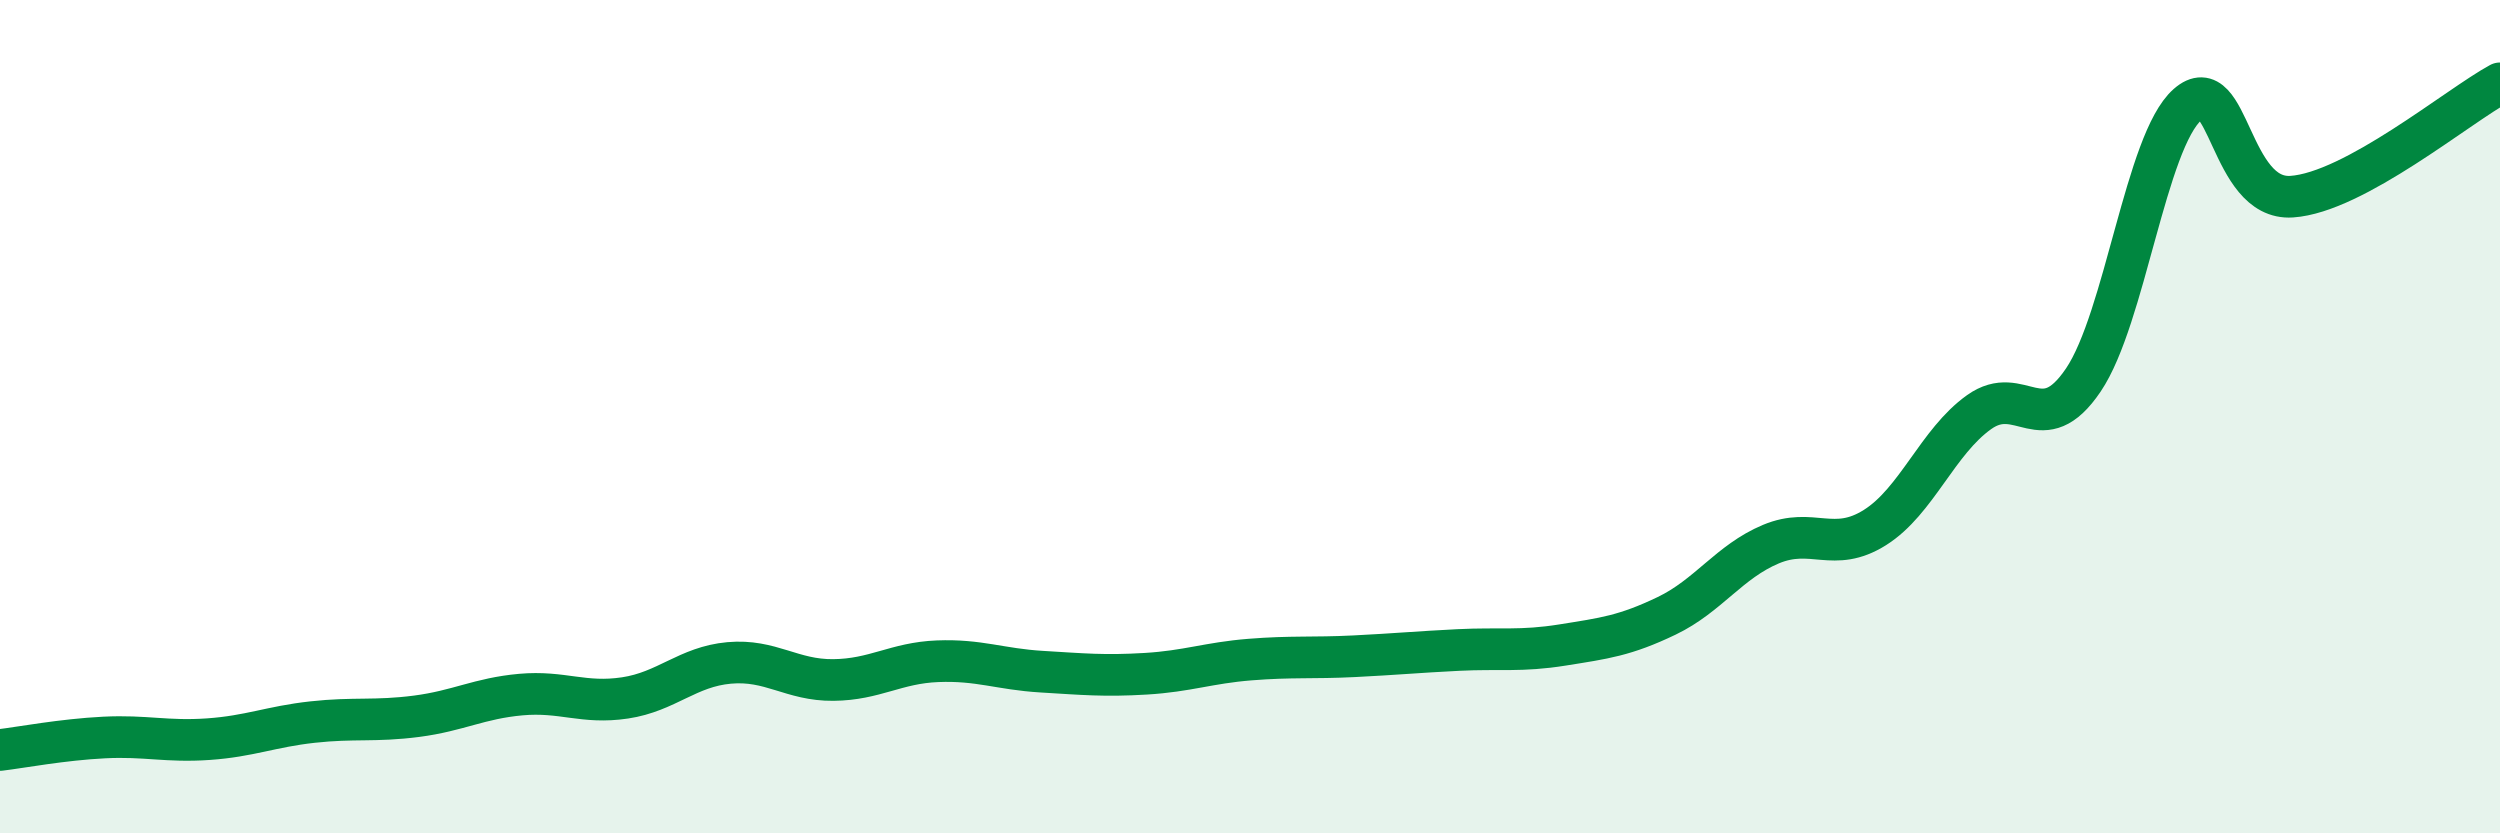
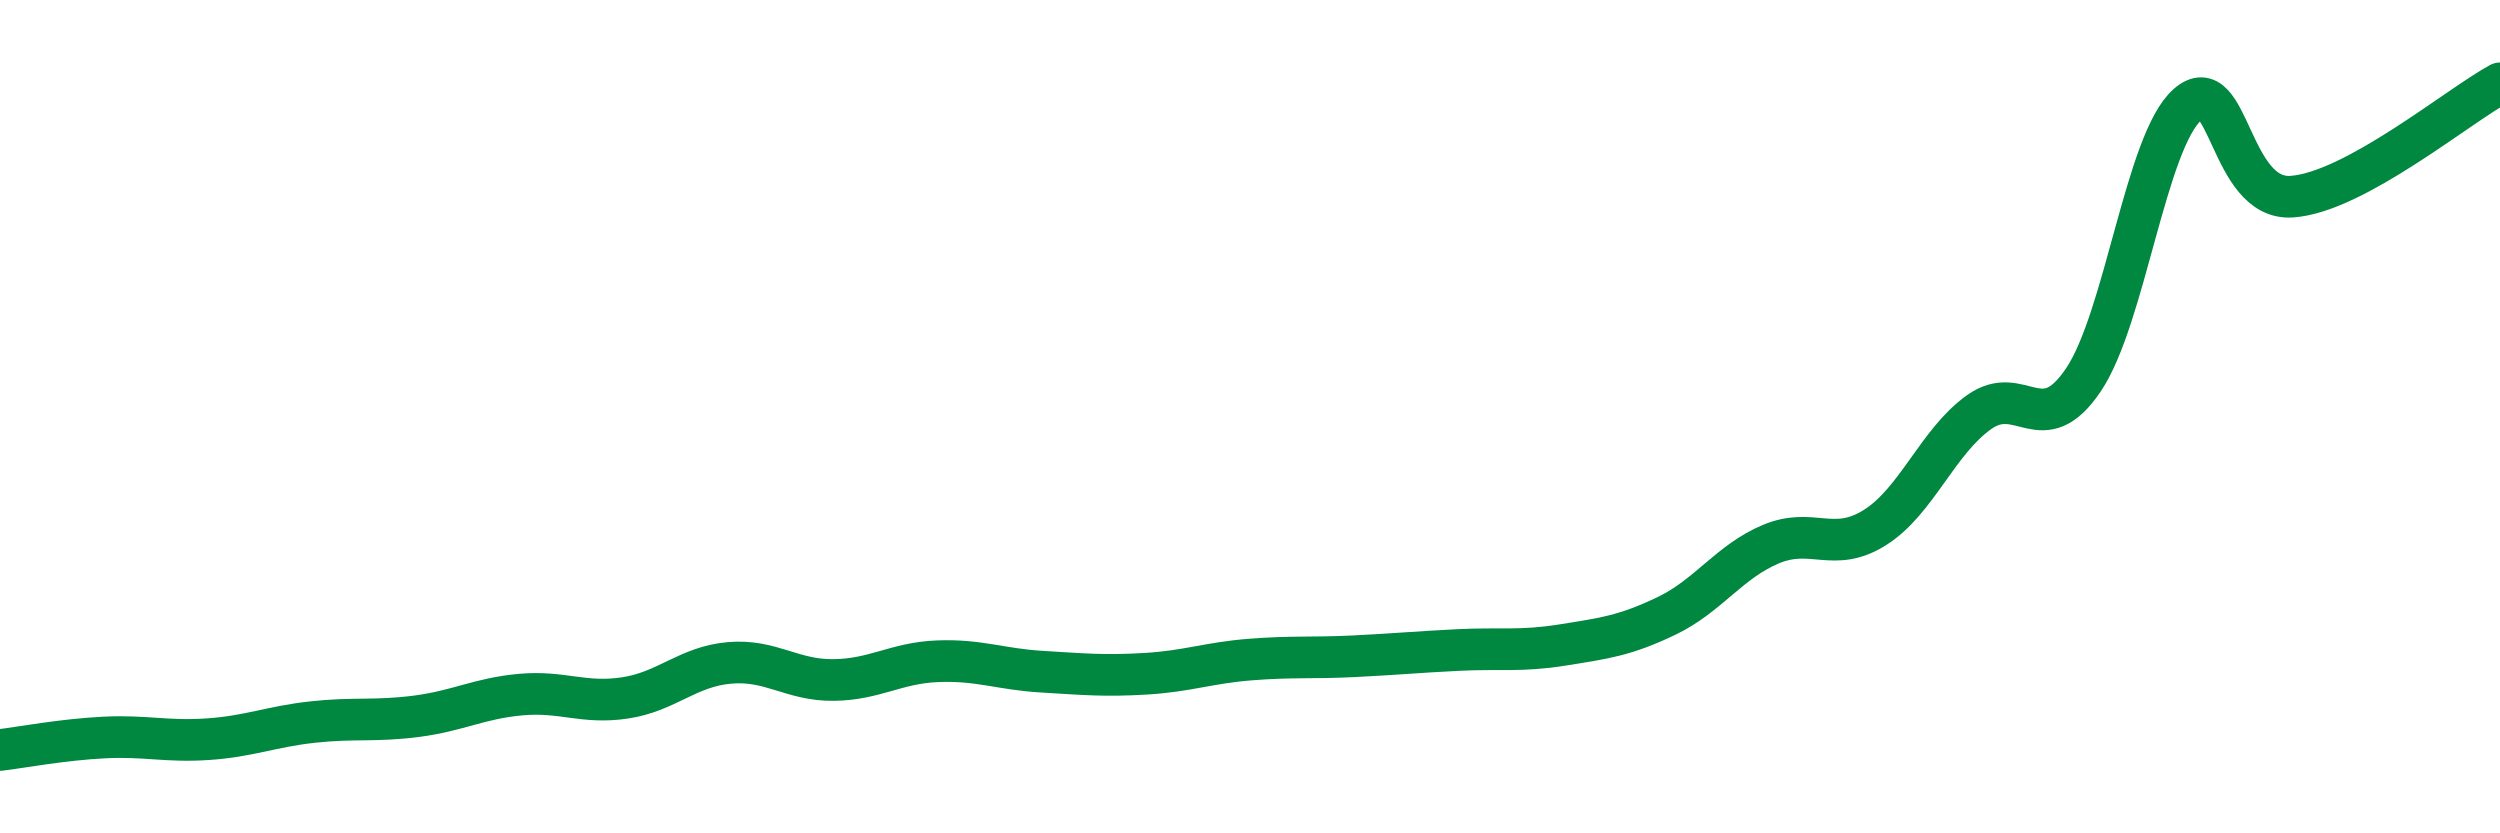
<svg xmlns="http://www.w3.org/2000/svg" width="60" height="20" viewBox="0 0 60 20">
-   <path d="M 0,18 C 0.5,17.94 1.5,17.75 2.5,17.7 C 3.5,17.65 4,17.81 5,17.74 C 6,17.67 6.5,17.44 7.5,17.33 C 8.5,17.22 9,17.32 10,17.19 C 11,17.06 11.5,16.76 12.5,16.67 C 13.5,16.58 14,16.9 15,16.75 C 16,16.6 16.5,16 17.5,15.91 C 18.5,15.82 19,16.33 20,16.32 C 21,16.31 21.5,15.91 22.5,15.87 C 23.5,15.83 24,16.06 25,16.12 C 26,16.18 26.5,16.23 27.5,16.17 C 28.5,16.11 29,15.91 30,15.83 C 31,15.75 31.5,15.8 32.5,15.75 C 33.5,15.7 34,15.65 35,15.6 C 36,15.55 36.5,15.64 37.5,15.48 C 38.5,15.32 39,15.26 40,14.78 C 41,14.3 41.5,13.48 42.5,13.06 C 43.5,12.64 44,13.29 45,12.66 C 46,12.03 46.5,10.6 47.5,9.89 C 48.5,9.18 49,10.6 50,9.12 C 51,7.64 51.5,3.39 52.5,2.51 C 53.5,1.63 53.5,4.82 55,4.72 C 56.5,4.62 59,2.54 60,2L60 20L0 20Z" fill="#008740" opacity="0.1" stroke-linecap="round" stroke-linejoin="round" />
  <path d="M 0,18 C 0.5,17.94 1.5,17.75 2.5,17.7 C 3.5,17.65 4,17.81 5,17.74 C 6,17.67 6.5,17.44 7.5,17.33 C 8.5,17.22 9,17.32 10,17.19 C 11,17.06 11.5,16.76 12.5,16.67 C 13.5,16.58 14,16.9 15,16.75 C 16,16.6 16.5,16 17.5,15.91 C 18.5,15.82 19,16.33 20,16.32 C 21,16.31 21.5,15.91 22.5,15.87 C 23.5,15.83 24,16.06 25,16.12 C 26,16.18 26.5,16.23 27.5,16.17 C 28.5,16.11 29,15.91 30,15.83 C 31,15.75 31.5,15.8 32.5,15.75 C 33.5,15.7 34,15.65 35,15.6 C 36,15.55 36.5,15.64 37.5,15.48 C 38.5,15.32 39,15.26 40,14.78 C 41,14.3 41.5,13.48 42.5,13.06 C 43.5,12.64 44,13.29 45,12.66 C 46,12.03 46.5,10.6 47.5,9.89 C 48.5,9.18 49,10.6 50,9.12 C 51,7.64 51.5,3.39 52.5,2.51 C 53.5,1.63 53.5,4.82 55,4.72 C 56.5,4.62 59,2.54 60,2" stroke="#008740" stroke-width="1" fill="none" stroke-linecap="round" stroke-linejoin="round" />
</svg>